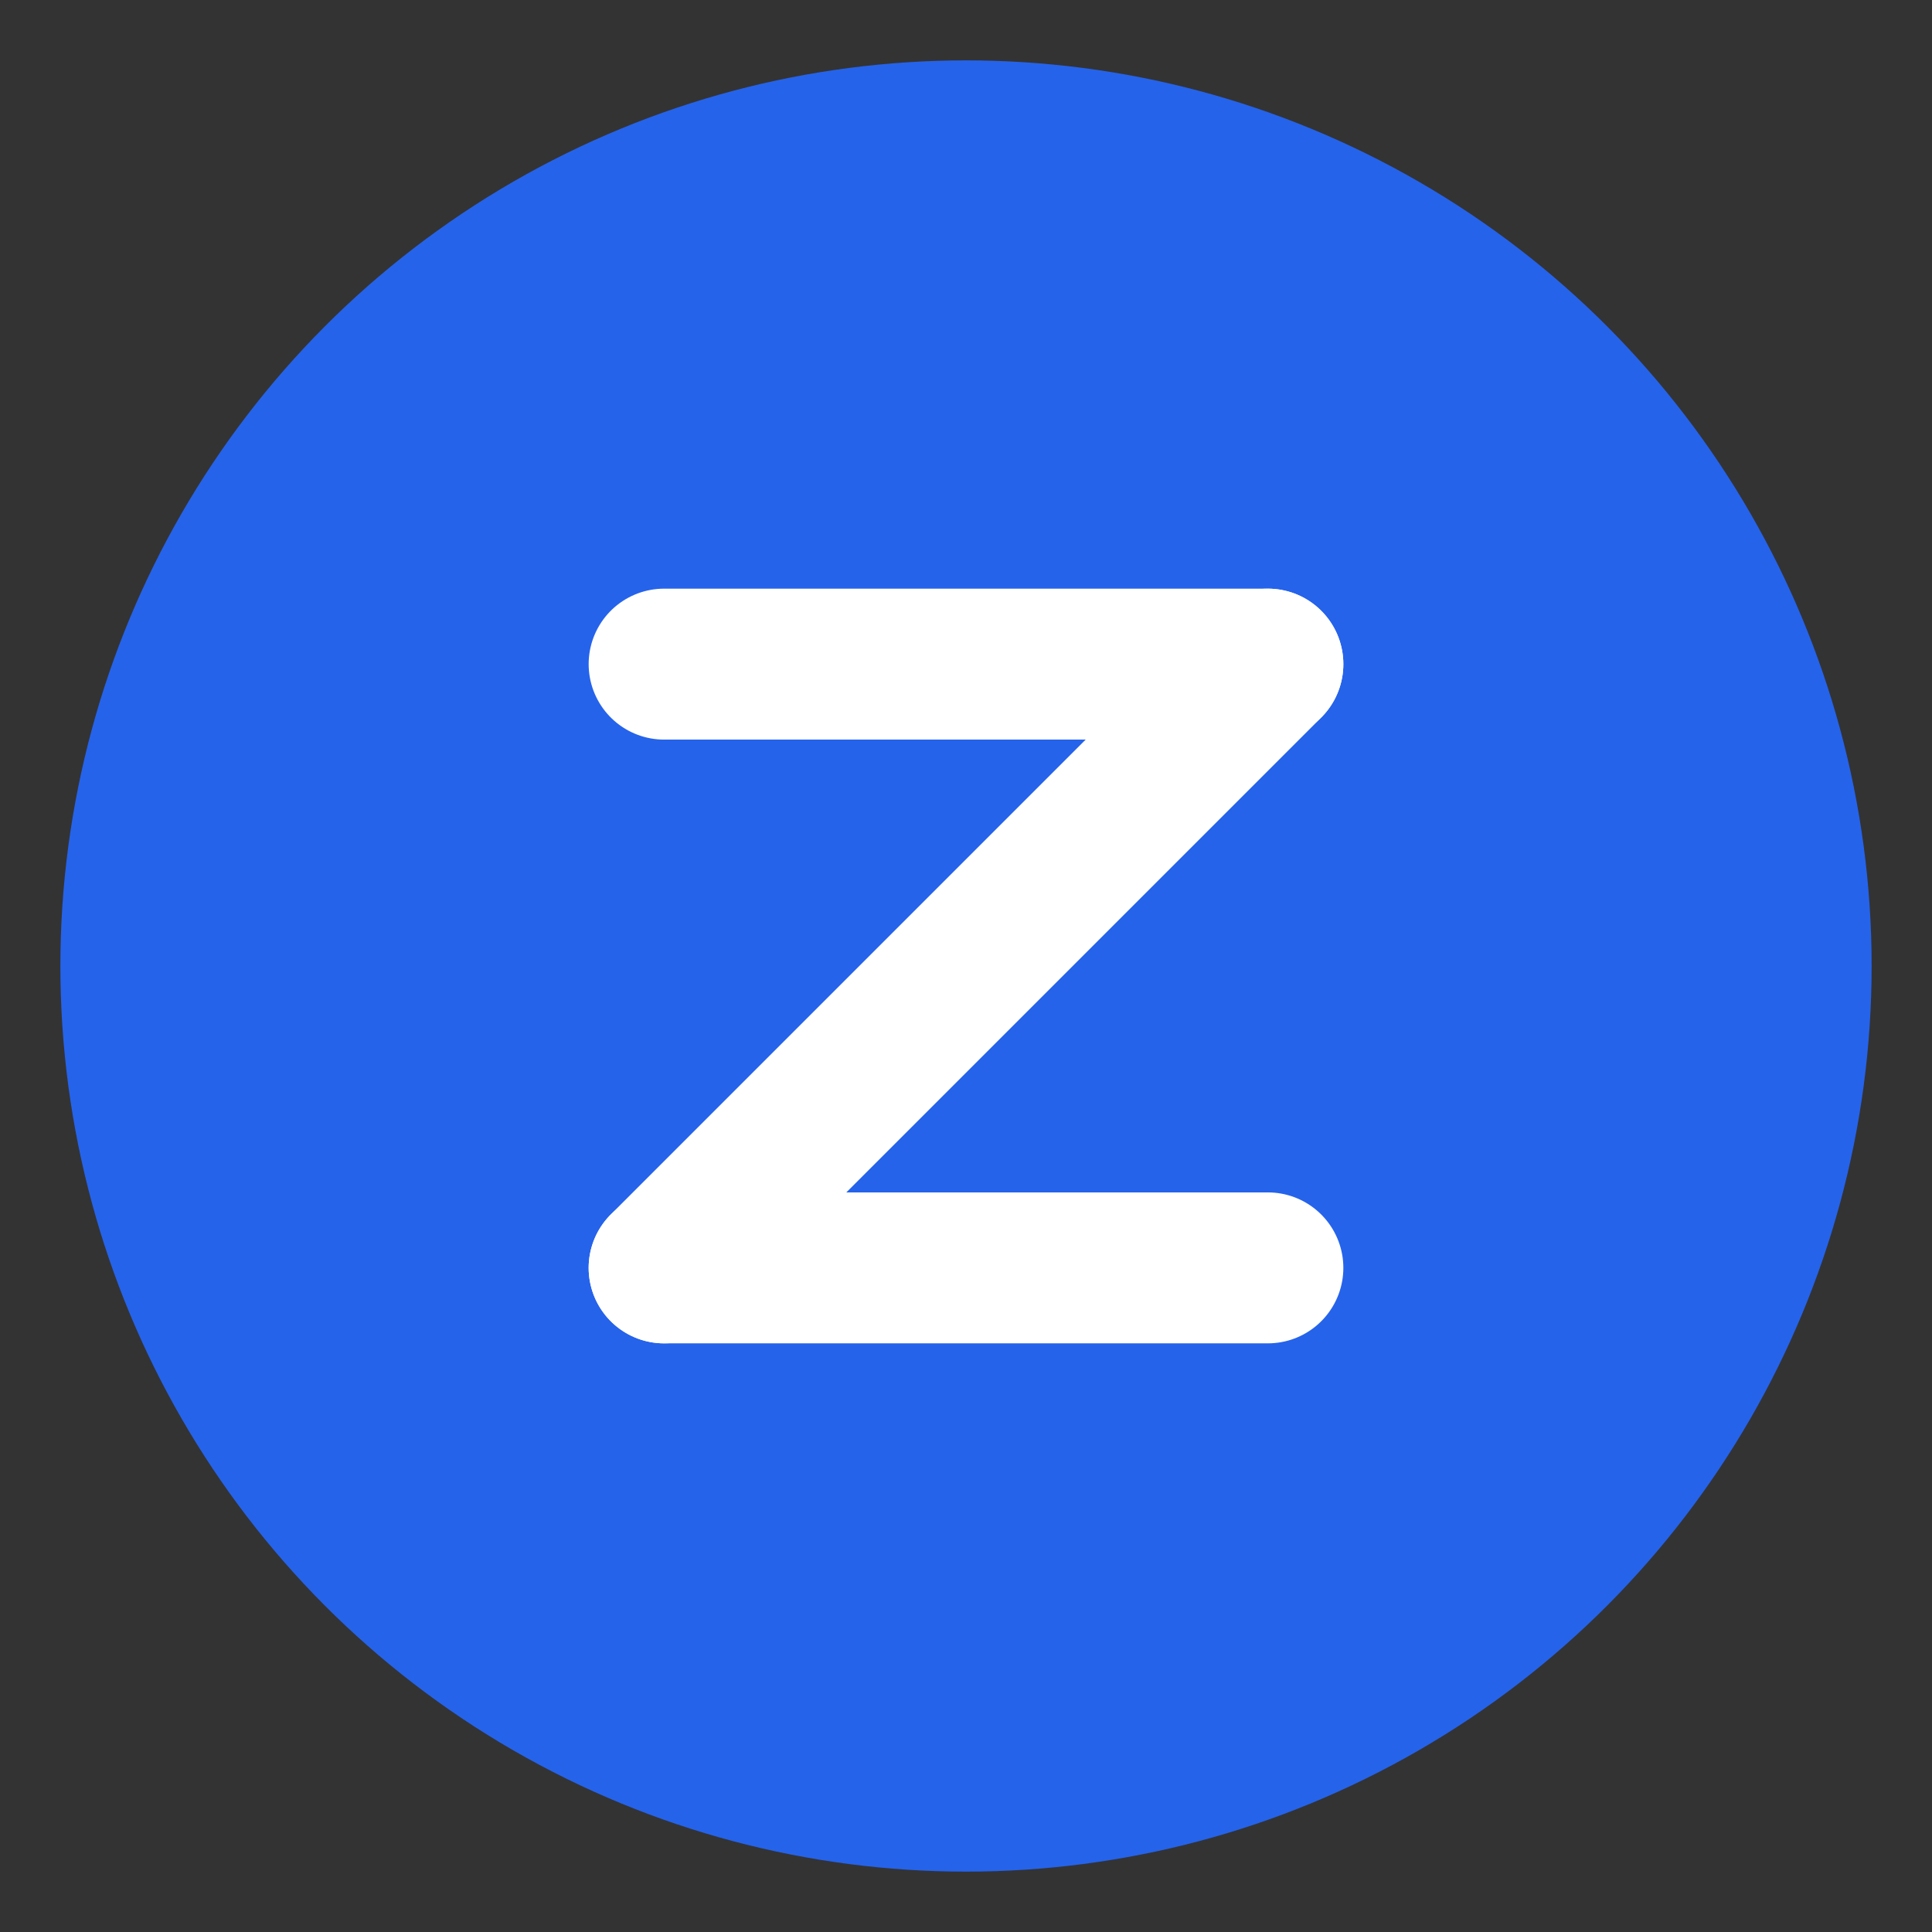
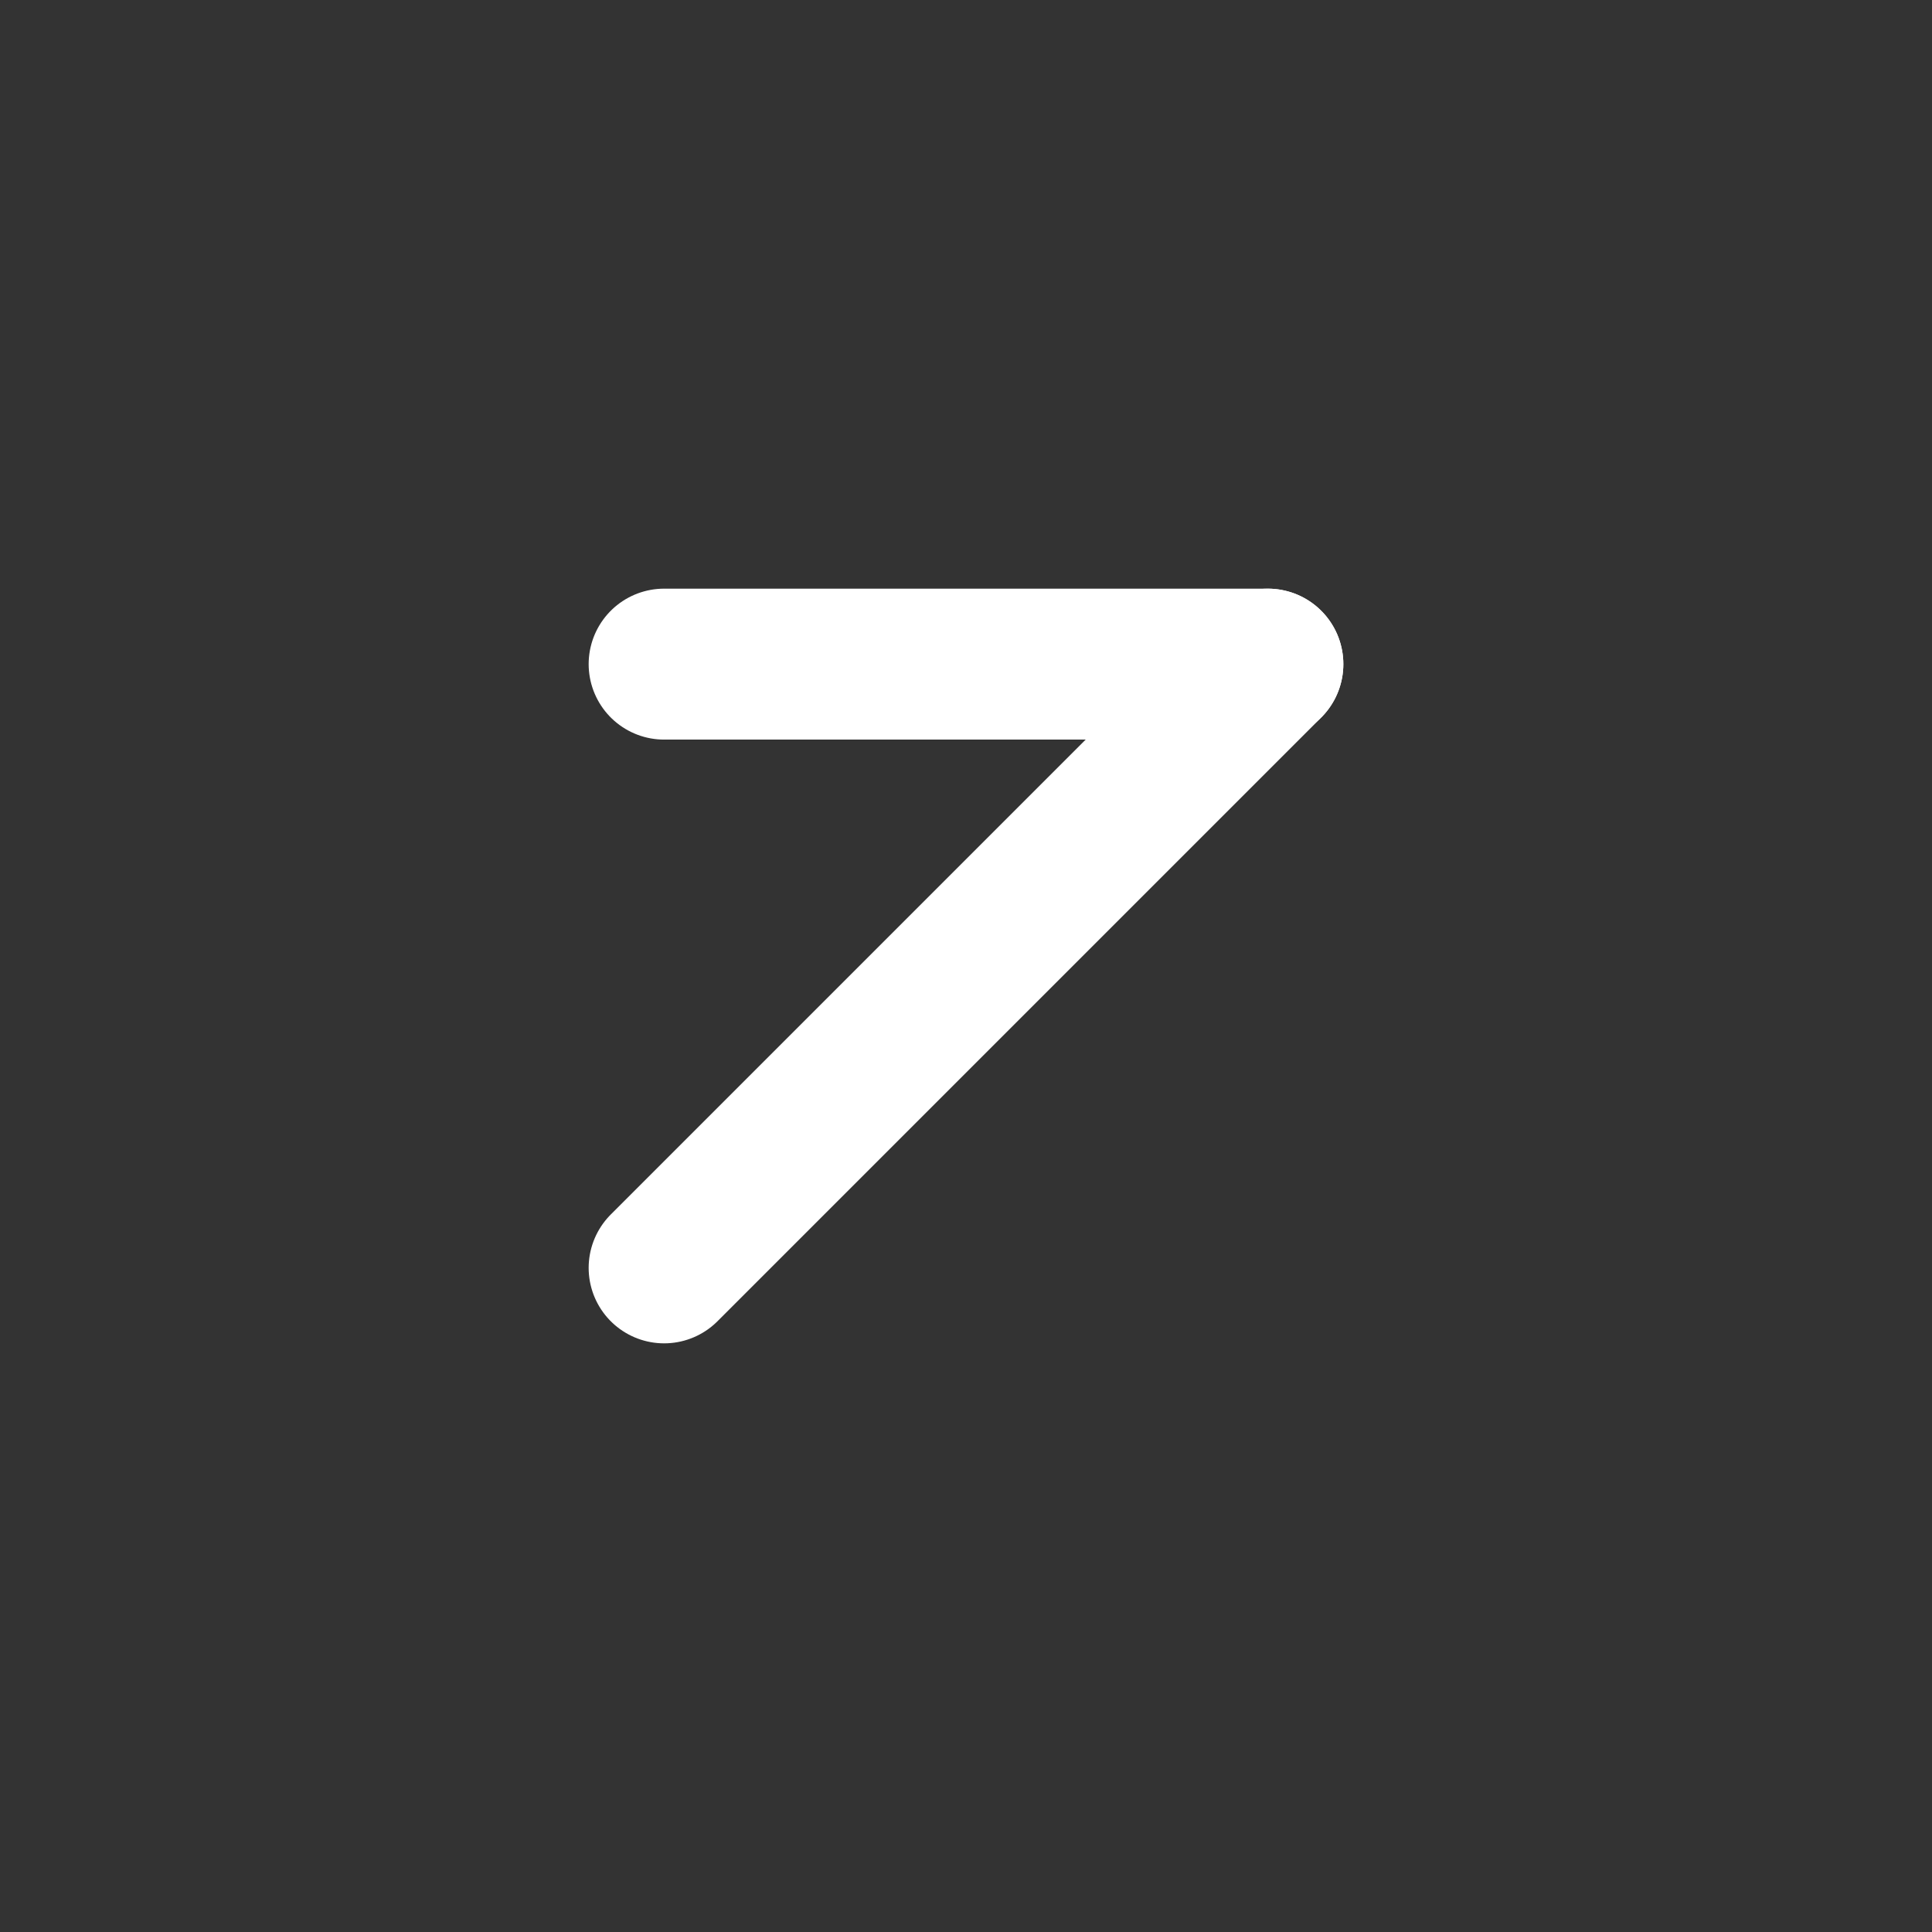
<svg xmlns="http://www.w3.org/2000/svg" width="32" height="32" viewBox="0 0 32 32" fill="none">
  <rect x="0" y="0" width="32" height="32" fill="#333333" stroke="none" />
-   <circle cx="16" cy="16" r="15" fill="#2563EB" />
  <path d="M11 11H21" stroke="white" stroke-width="2.5" stroke-linecap="round" />
-   <path d="M11 21H21" stroke="white" stroke-width="2.5" stroke-linecap="round" />
  <path d="M21 11L11 21" stroke="white" stroke-width="2.5" stroke-linecap="round" />
</svg>